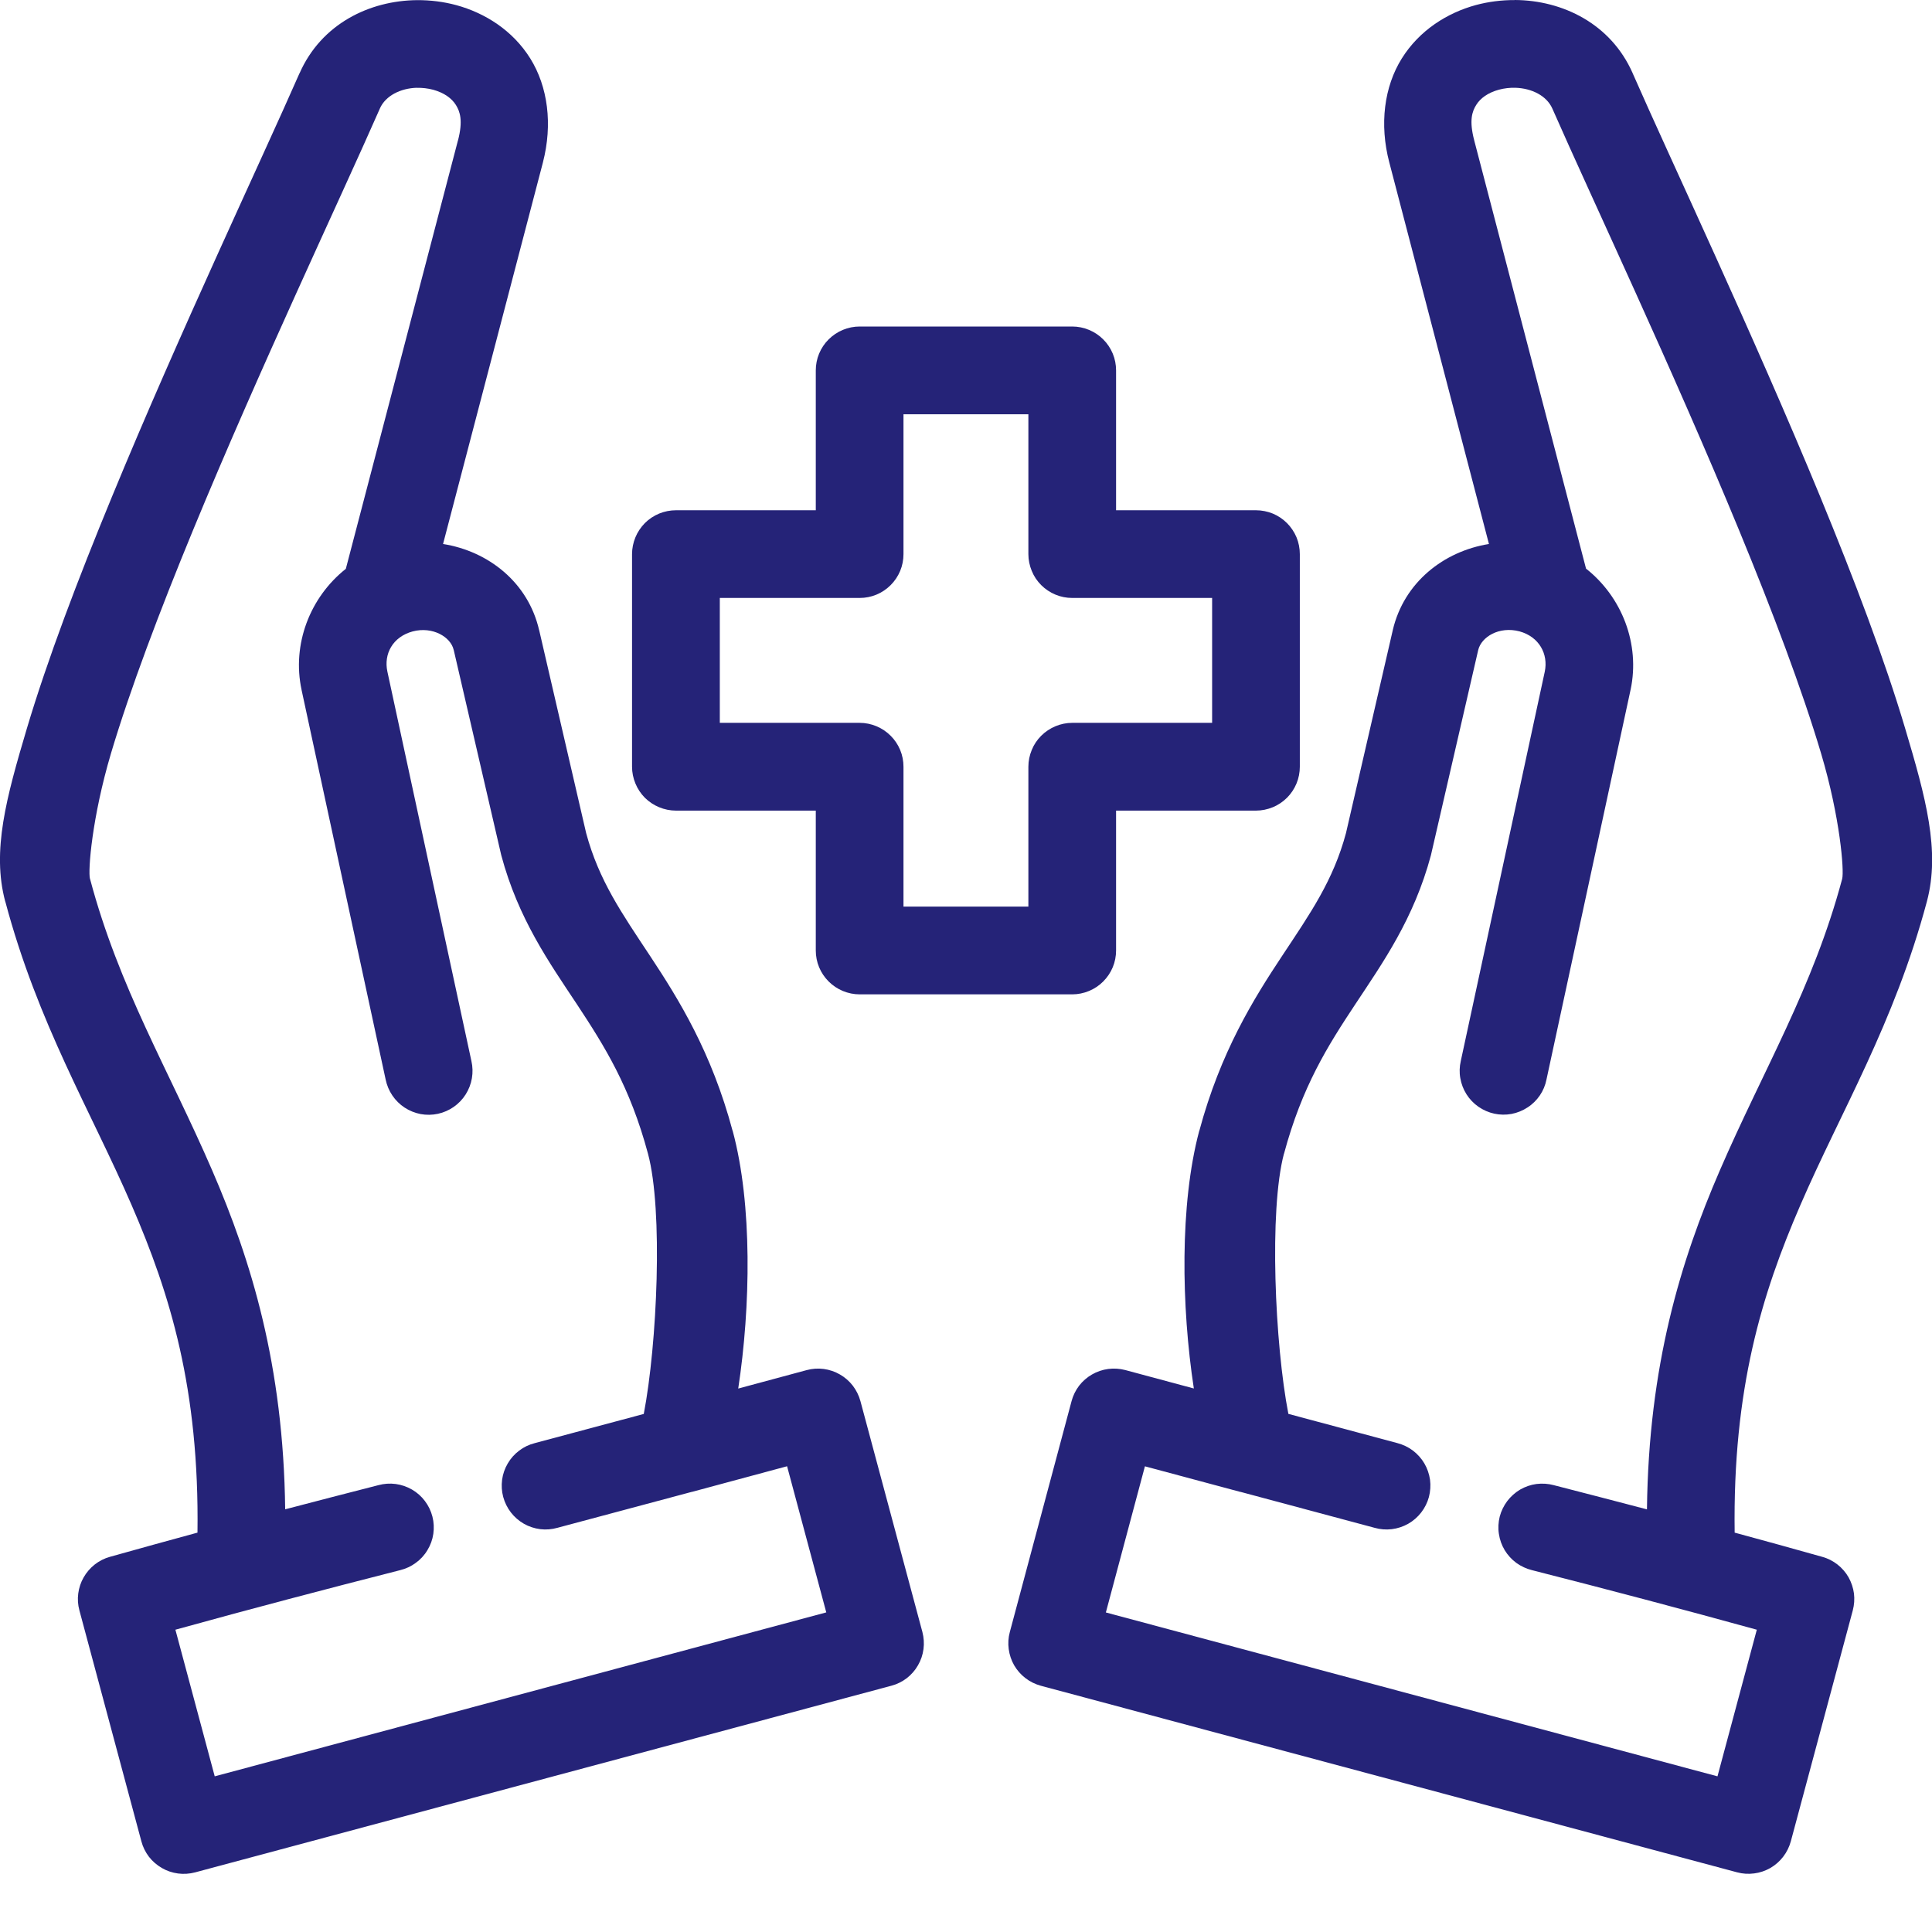
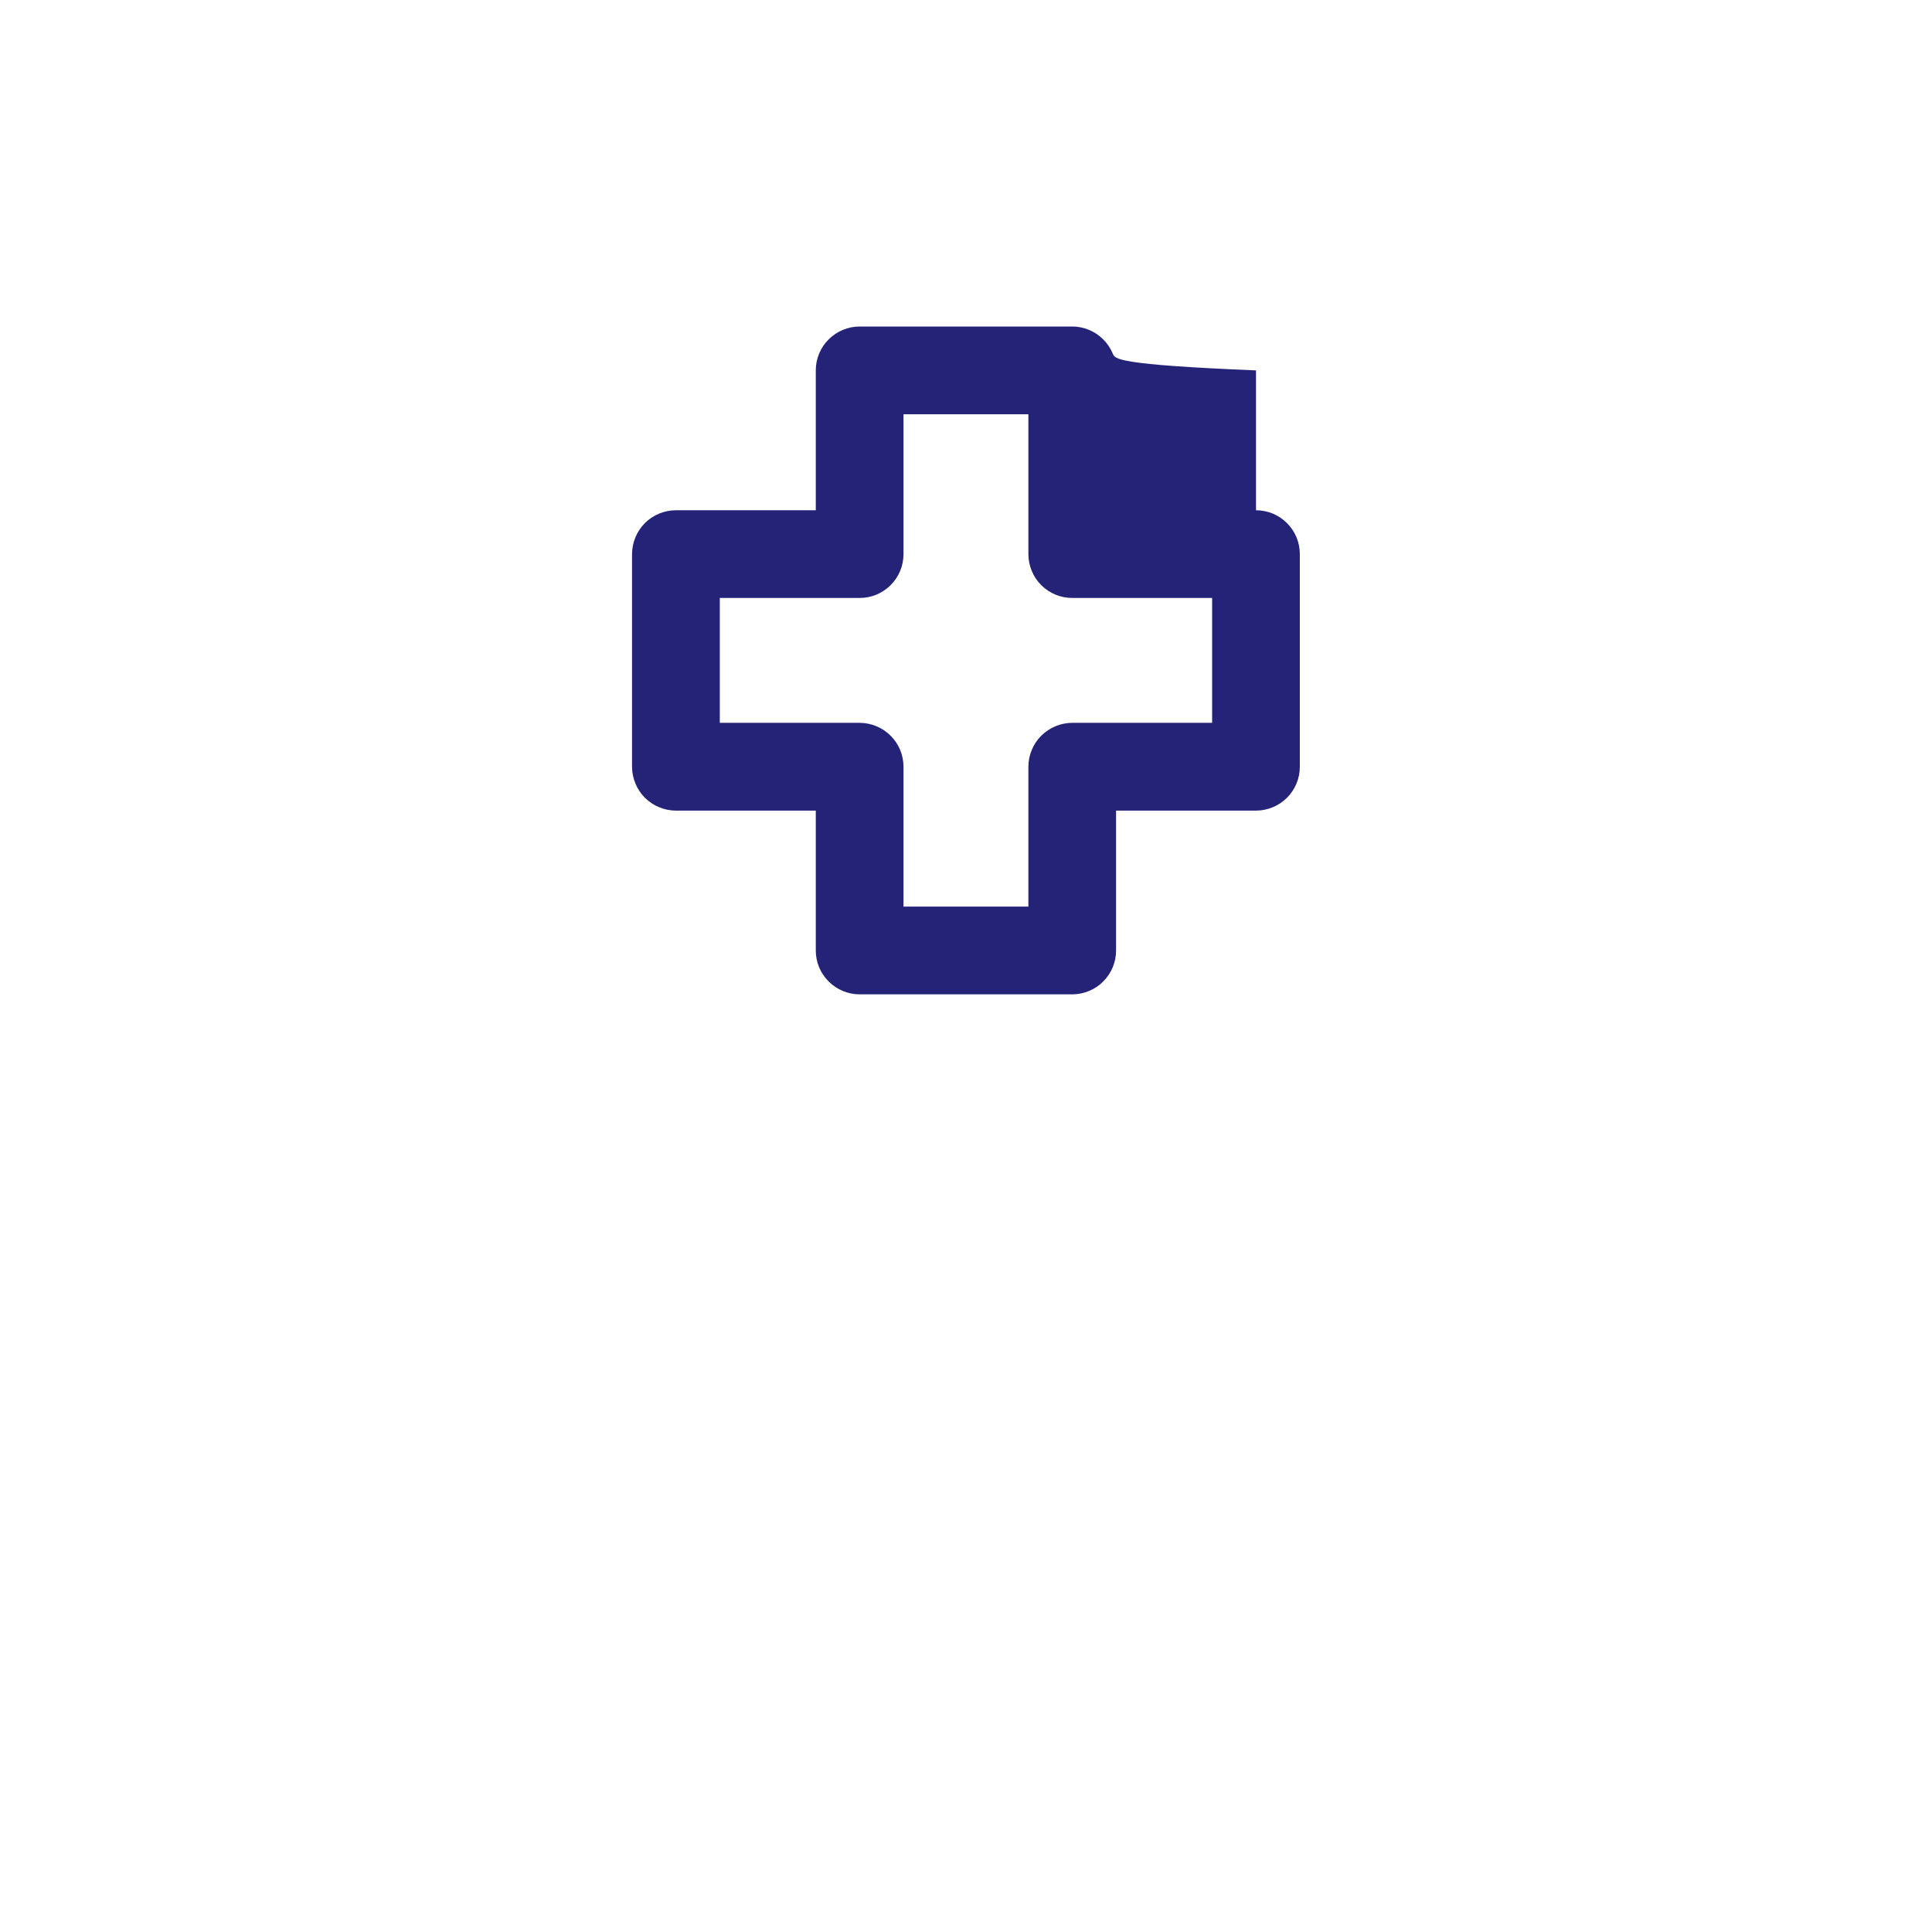
<svg xmlns="http://www.w3.org/2000/svg" width="28" height="28" viewBox="0 0 28 28" fill="none">
-   <path fill-rule="evenodd" clip-rule="evenodd" d="M6.045 0.002C5.357 0.008 4.657 0.344 4.341 1.063C4.341 1.063 4.34 1.063 4.34 1.063C3.781 2.337 2.602 4.822 1.621 7.203C1.13 8.393 0.687 9.559 0.389 10.559C0.092 11.558 -0.121 12.332 0.076 13.066C0.076 13.066 0.077 13.066 0.077 13.066C0.548 14.835 1.32 16.107 1.909 17.469C2.465 18.753 2.89 20.126 2.862 22.212C2.439 22.327 2.017 22.444 1.592 22.563C1.513 22.585 1.438 22.623 1.373 22.674C1.308 22.725 1.253 22.789 1.212 22.861C1.171 22.932 1.145 23.012 1.134 23.094C1.123 23.176 1.129 23.26 1.151 23.34L2.049 26.686C2.07 26.767 2.108 26.843 2.158 26.909C2.209 26.975 2.273 27.03 2.345 27.072C2.417 27.114 2.497 27.141 2.58 27.152C2.662 27.163 2.747 27.157 2.827 27.136L12.918 24.431C12.999 24.41 13.075 24.372 13.141 24.322C13.207 24.271 13.263 24.207 13.304 24.135C13.346 24.063 13.373 23.983 13.384 23.9C13.395 23.818 13.389 23.733 13.368 23.652L12.47 20.306C12.448 20.225 12.41 20.149 12.36 20.083C12.309 20.017 12.245 19.961 12.173 19.92C12.101 19.878 12.02 19.851 11.938 19.84C11.855 19.829 11.771 19.835 11.69 19.857L10.699 20.124C10.879 18.94 10.906 17.456 10.619 16.391C10.619 16.391 10.619 16.391 10.618 16.391C10.312 15.246 9.835 14.48 9.422 13.855C9.01 13.232 8.681 12.763 8.495 12.074L7.815 9.137L7.814 9.135C7.655 8.439 7.076 7.988 6.421 7.884L7.868 2.356C7.868 2.355 7.868 2.355 7.868 2.355C8.012 1.801 7.94 1.256 7.685 0.847C7.43 0.439 7.027 0.187 6.611 0.074C6.429 0.025 6.238 0.001 6.045 0.002L6.045 0.002ZM6.041 1.273C6.119 1.271 6.2 1.28 6.279 1.301C6.436 1.344 6.547 1.425 6.607 1.521C6.667 1.617 6.712 1.748 6.638 2.034C6.638 2.034 6.638 2.034 6.637 2.035L5.012 8.244C4.493 8.655 4.228 9.337 4.371 10V10.001L5.589 15.645C5.606 15.727 5.639 15.807 5.686 15.876C5.733 15.946 5.794 16.006 5.864 16.052C5.934 16.098 6.014 16.13 6.096 16.146C6.179 16.161 6.264 16.16 6.347 16.142C6.429 16.124 6.507 16.09 6.576 16.042C6.645 15.994 6.704 15.932 6.749 15.861C6.794 15.79 6.825 15.71 6.839 15.627C6.853 15.545 6.851 15.459 6.832 15.377L5.614 9.732C5.614 9.732 5.614 9.732 5.614 9.732C5.56 9.48 5.689 9.23 5.981 9.151C6.271 9.075 6.533 9.232 6.575 9.419C6.576 9.42 6.576 9.421 6.576 9.421L7.26 12.375C7.262 12.382 7.263 12.389 7.265 12.396C7.512 13.318 7.961 13.951 8.362 14.556C8.762 15.162 9.131 15.75 9.391 16.72C9.391 16.72 9.391 16.72 9.391 16.72C9.612 17.539 9.524 19.484 9.33 20.492L7.75 20.915C7.669 20.935 7.592 20.972 7.525 21.023C7.458 21.073 7.401 21.137 7.359 21.209C7.316 21.282 7.288 21.362 7.277 21.445C7.266 21.529 7.271 21.614 7.293 21.695C7.315 21.776 7.353 21.853 7.404 21.919C7.455 21.985 7.519 22.041 7.592 22.083C7.665 22.125 7.746 22.151 7.83 22.162C7.913 22.172 7.998 22.165 8.079 22.142L10.023 21.622H10.025C10.026 21.622 10.026 21.622 10.026 21.622L11.407 21.25L11.975 23.368L3.112 25.744L2.542 23.619C3.626 23.319 4.705 23.035 5.799 22.756C5.881 22.736 5.959 22.7 6.026 22.65C6.094 22.601 6.152 22.538 6.195 22.465C6.239 22.394 6.268 22.313 6.28 22.23C6.292 22.147 6.288 22.061 6.267 21.98C6.246 21.898 6.209 21.821 6.158 21.754C6.108 21.687 6.044 21.63 5.971 21.588C5.899 21.546 5.817 21.518 5.734 21.507C5.651 21.496 5.566 21.502 5.484 21.524C5.032 21.64 4.582 21.756 4.133 21.874C4.108 19.787 3.641 18.27 3.076 16.964C2.444 15.503 1.725 14.316 1.305 12.738C1.305 12.738 1.304 12.737 1.304 12.737C1.273 12.621 1.333 11.847 1.608 10.92C1.884 9.994 2.314 8.856 2.796 7.687C3.76 5.349 4.926 2.892 5.505 1.574C5.505 1.574 5.505 1.574 5.505 1.573C5.587 1.387 5.805 1.279 6.041 1.272L6.041 1.273Z" fill="#252378" />
-   <path fill-rule="evenodd" clip-rule="evenodd" d="M21.957 0.001C21.764 -0 21.573 0.024 21.39 0.073C20.975 0.186 20.572 0.438 20.316 0.847C20.061 1.255 19.989 1.801 20.135 2.355C20.135 2.355 20.135 2.355 20.135 2.355L21.579 7.884C20.924 7.989 20.347 8.44 20.185 9.133C20.185 9.134 20.185 9.134 20.185 9.134L19.507 12.074C19.322 12.762 18.993 13.232 18.581 13.854C18.167 14.479 17.689 15.245 17.381 16.39H17.38C17.096 17.454 17.121 18.938 17.302 20.123L16.309 19.856C16.228 19.835 16.144 19.829 16.061 19.84C15.979 19.851 15.898 19.878 15.826 19.92C15.754 19.961 15.69 20.017 15.639 20.083C15.589 20.149 15.551 20.226 15.53 20.306L14.635 23.653C14.613 23.733 14.608 23.818 14.619 23.9C14.63 23.983 14.657 24.063 14.698 24.135C14.74 24.207 14.796 24.271 14.862 24.321C14.928 24.372 15.004 24.409 15.084 24.431L25.175 27.135C25.256 27.157 25.34 27.162 25.423 27.151C25.505 27.141 25.586 27.113 25.658 27.072C25.73 27.03 25.794 26.974 25.844 26.908C25.895 26.842 25.932 26.766 25.954 26.686L26.852 23.339C26.873 23.259 26.879 23.176 26.869 23.094C26.858 23.012 26.831 22.932 26.791 22.86C26.75 22.788 26.695 22.725 26.63 22.674C26.565 22.623 26.49 22.585 26.41 22.563C25.986 22.443 25.563 22.327 25.14 22.212C25.111 20.126 25.535 18.753 26.091 17.468C26.68 16.106 27.453 14.834 27.926 13.065C27.926 13.065 27.926 13.065 27.926 13.065C28.122 12.331 27.909 11.556 27.611 10.557C27.314 9.557 26.871 8.392 26.381 7.201C25.399 4.82 24.221 2.336 23.662 1.062C23.662 1.062 23.662 1.061 23.662 1.061C23.345 0.342 22.645 0.005 21.957 0L21.957 0.001ZM21.961 1.272C22.198 1.279 22.416 1.387 22.498 1.574C22.498 1.574 22.498 1.574 22.498 1.574C23.077 2.892 24.242 5.35 25.205 7.687C25.687 8.856 26.117 9.994 26.393 10.921C26.669 11.848 26.729 12.622 26.698 12.738C26.276 14.316 25.556 15.503 24.924 16.965C24.359 18.27 23.893 19.787 23.869 21.875C23.42 21.757 22.97 21.64 22.518 21.524C22.437 21.502 22.352 21.497 22.268 21.507C22.185 21.518 22.104 21.546 22.031 21.588C21.959 21.631 21.895 21.688 21.844 21.755C21.794 21.822 21.756 21.899 21.735 21.98C21.715 22.062 21.71 22.147 21.723 22.23C21.735 22.314 21.764 22.394 21.807 22.466C21.851 22.538 21.908 22.601 21.976 22.651C22.044 22.7 22.122 22.736 22.203 22.756C23.298 23.035 24.377 23.32 25.461 23.619L24.891 25.744L16.027 23.369L16.593 21.251L17.973 21.621C17.974 21.621 17.976 21.621 17.977 21.621L19.921 22.142C20.001 22.165 20.087 22.172 20.17 22.162C20.254 22.152 20.335 22.125 20.408 22.084C20.481 22.043 20.546 21.986 20.597 21.92C20.649 21.853 20.687 21.777 20.709 21.695C20.73 21.614 20.736 21.529 20.725 21.445C20.713 21.362 20.685 21.281 20.643 21.209C20.6 21.136 20.543 21.073 20.476 21.022C20.409 20.972 20.331 20.935 20.25 20.914L18.672 20.491C18.477 19.486 18.39 17.541 18.608 16.72H18.609C18.87 15.749 19.24 15.161 19.641 14.556C20.041 13.951 20.491 13.317 20.738 12.395C20.739 12.388 20.741 12.381 20.743 12.373L21.423 9.422C21.423 9.422 21.423 9.422 21.423 9.422C21.468 9.23 21.727 9.073 22.021 9.15C22.309 9.229 22.441 9.481 22.388 9.734C22.388 9.734 22.388 9.734 22.388 9.734L21.171 15.376C21.152 15.458 21.149 15.544 21.164 15.626C21.178 15.709 21.209 15.789 21.254 15.86C21.299 15.931 21.358 15.992 21.427 16.04C21.496 16.088 21.574 16.122 21.656 16.14C21.738 16.158 21.824 16.159 21.906 16.144C21.989 16.128 22.068 16.096 22.138 16.05C22.209 16.005 22.27 15.944 22.317 15.875C22.364 15.806 22.397 15.727 22.413 15.644L23.631 9.999C23.631 9.998 23.632 9.997 23.632 9.996C23.772 9.332 23.506 8.651 22.986 8.241L21.365 2.033C21.365 2.033 21.365 2.033 21.365 2.032C21.29 1.746 21.335 1.615 21.395 1.52C21.454 1.424 21.565 1.343 21.723 1.3C21.801 1.279 21.882 1.27 21.961 1.272L21.961 1.272Z" fill="#252378" />
-   <path fill-rule="evenodd" clip-rule="evenodd" d="M12.459 4.732C12.375 4.732 12.292 4.749 12.215 4.781C12.138 4.813 12.068 4.86 12.009 4.919C11.95 4.977 11.903 5.048 11.871 5.125C11.839 5.202 11.823 5.285 11.823 5.368V7.395H9.796C9.713 7.395 9.629 7.412 9.553 7.443C9.476 7.475 9.405 7.522 9.346 7.581C9.288 7.64 9.24 7.711 9.209 7.787C9.177 7.864 9.16 7.948 9.16 8.031V11.112C9.16 11.195 9.177 11.278 9.209 11.355C9.24 11.432 9.288 11.503 9.346 11.562C9.405 11.62 9.476 11.668 9.553 11.699C9.629 11.731 9.713 11.748 9.796 11.748H11.823V13.775C11.823 13.858 11.839 13.941 11.871 14.018C11.903 14.095 11.95 14.165 12.009 14.224C12.068 14.283 12.138 14.33 12.215 14.362C12.292 14.394 12.375 14.411 12.459 14.411H15.54C15.623 14.411 15.706 14.394 15.783 14.362C15.86 14.33 15.931 14.283 15.989 14.224C16.048 14.165 16.095 14.095 16.127 14.018C16.159 13.941 16.175 13.858 16.175 13.775V11.748H18.203C18.286 11.748 18.369 11.731 18.446 11.699C18.523 11.668 18.593 11.62 18.652 11.562C18.711 11.503 18.758 11.432 18.79 11.355C18.822 11.278 18.838 11.195 18.838 11.112V8.031C18.838 7.948 18.822 7.864 18.79 7.787C18.758 7.711 18.711 7.64 18.652 7.581C18.593 7.522 18.523 7.475 18.446 7.443C18.369 7.412 18.286 7.395 18.203 7.395H16.175V5.368C16.175 5.285 16.159 5.202 16.127 5.125C16.095 5.048 16.048 4.977 15.989 4.919C15.931 4.86 15.86 4.813 15.783 4.781C15.706 4.749 15.623 4.732 15.54 4.732H12.459ZM13.094 6.004H14.904V8.031C14.904 8.114 14.921 8.197 14.953 8.274C14.984 8.351 15.031 8.421 15.09 8.48C15.149 8.539 15.22 8.586 15.297 8.618C15.373 8.65 15.457 8.666 15.54 8.666H17.567V10.476H15.54C15.457 10.476 15.373 10.493 15.297 10.525C15.22 10.557 15.149 10.604 15.09 10.663C15.031 10.722 14.984 10.792 14.953 10.869C14.921 10.946 14.904 11.029 14.904 11.112V13.139H13.094V11.112C13.094 11.029 13.078 10.946 13.046 10.869C13.014 10.792 12.967 10.722 12.908 10.663C12.849 10.604 12.779 10.557 12.702 10.525C12.625 10.493 12.542 10.476 12.459 10.476H10.432V8.666H12.459C12.542 8.666 12.625 8.65 12.702 8.618C12.779 8.586 12.849 8.539 12.908 8.48C12.967 8.421 13.014 8.351 13.046 8.274C13.078 8.197 13.094 8.114 13.094 8.031V6.004Z" fill="#252378" />
+   <path fill-rule="evenodd" clip-rule="evenodd" d="M12.459 4.732C12.375 4.732 12.292 4.749 12.215 4.781C12.138 4.813 12.068 4.86 12.009 4.919C11.95 4.977 11.903 5.048 11.871 5.125C11.839 5.202 11.823 5.285 11.823 5.368V7.395H9.796C9.713 7.395 9.629 7.412 9.553 7.443C9.476 7.475 9.405 7.522 9.346 7.581C9.288 7.64 9.24 7.711 9.209 7.787C9.177 7.864 9.16 7.948 9.16 8.031V11.112C9.16 11.195 9.177 11.278 9.209 11.355C9.24 11.432 9.288 11.503 9.346 11.562C9.405 11.62 9.476 11.668 9.553 11.699C9.629 11.731 9.713 11.748 9.796 11.748H11.823V13.775C11.823 13.858 11.839 13.941 11.871 14.018C11.903 14.095 11.95 14.165 12.009 14.224C12.068 14.283 12.138 14.33 12.215 14.362C12.292 14.394 12.375 14.411 12.459 14.411H15.54C15.623 14.411 15.706 14.394 15.783 14.362C15.86 14.33 15.931 14.283 15.989 14.224C16.048 14.165 16.095 14.095 16.127 14.018C16.159 13.941 16.175 13.858 16.175 13.775V11.748H18.203C18.286 11.748 18.369 11.731 18.446 11.699C18.523 11.668 18.593 11.62 18.652 11.562C18.711 11.503 18.758 11.432 18.79 11.355C18.822 11.278 18.838 11.195 18.838 11.112V8.031C18.838 7.948 18.822 7.864 18.79 7.787C18.758 7.711 18.711 7.64 18.652 7.581C18.593 7.522 18.523 7.475 18.446 7.443C18.369 7.412 18.286 7.395 18.203 7.395V5.368C16.175 5.285 16.159 5.202 16.127 5.125C16.095 5.048 16.048 4.977 15.989 4.919C15.931 4.86 15.86 4.813 15.783 4.781C15.706 4.749 15.623 4.732 15.54 4.732H12.459ZM13.094 6.004H14.904V8.031C14.904 8.114 14.921 8.197 14.953 8.274C14.984 8.351 15.031 8.421 15.09 8.48C15.149 8.539 15.22 8.586 15.297 8.618C15.373 8.65 15.457 8.666 15.54 8.666H17.567V10.476H15.54C15.457 10.476 15.373 10.493 15.297 10.525C15.22 10.557 15.149 10.604 15.09 10.663C15.031 10.722 14.984 10.792 14.953 10.869C14.921 10.946 14.904 11.029 14.904 11.112V13.139H13.094V11.112C13.094 11.029 13.078 10.946 13.046 10.869C13.014 10.792 12.967 10.722 12.908 10.663C12.849 10.604 12.779 10.557 12.702 10.525C12.625 10.493 12.542 10.476 12.459 10.476H10.432V8.666H12.459C12.542 8.666 12.625 8.65 12.702 8.618C12.779 8.586 12.849 8.539 12.908 8.48C12.967 8.421 13.014 8.351 13.046 8.274C13.078 8.197 13.094 8.114 13.094 8.031V6.004Z" fill="#252378" />
</svg>